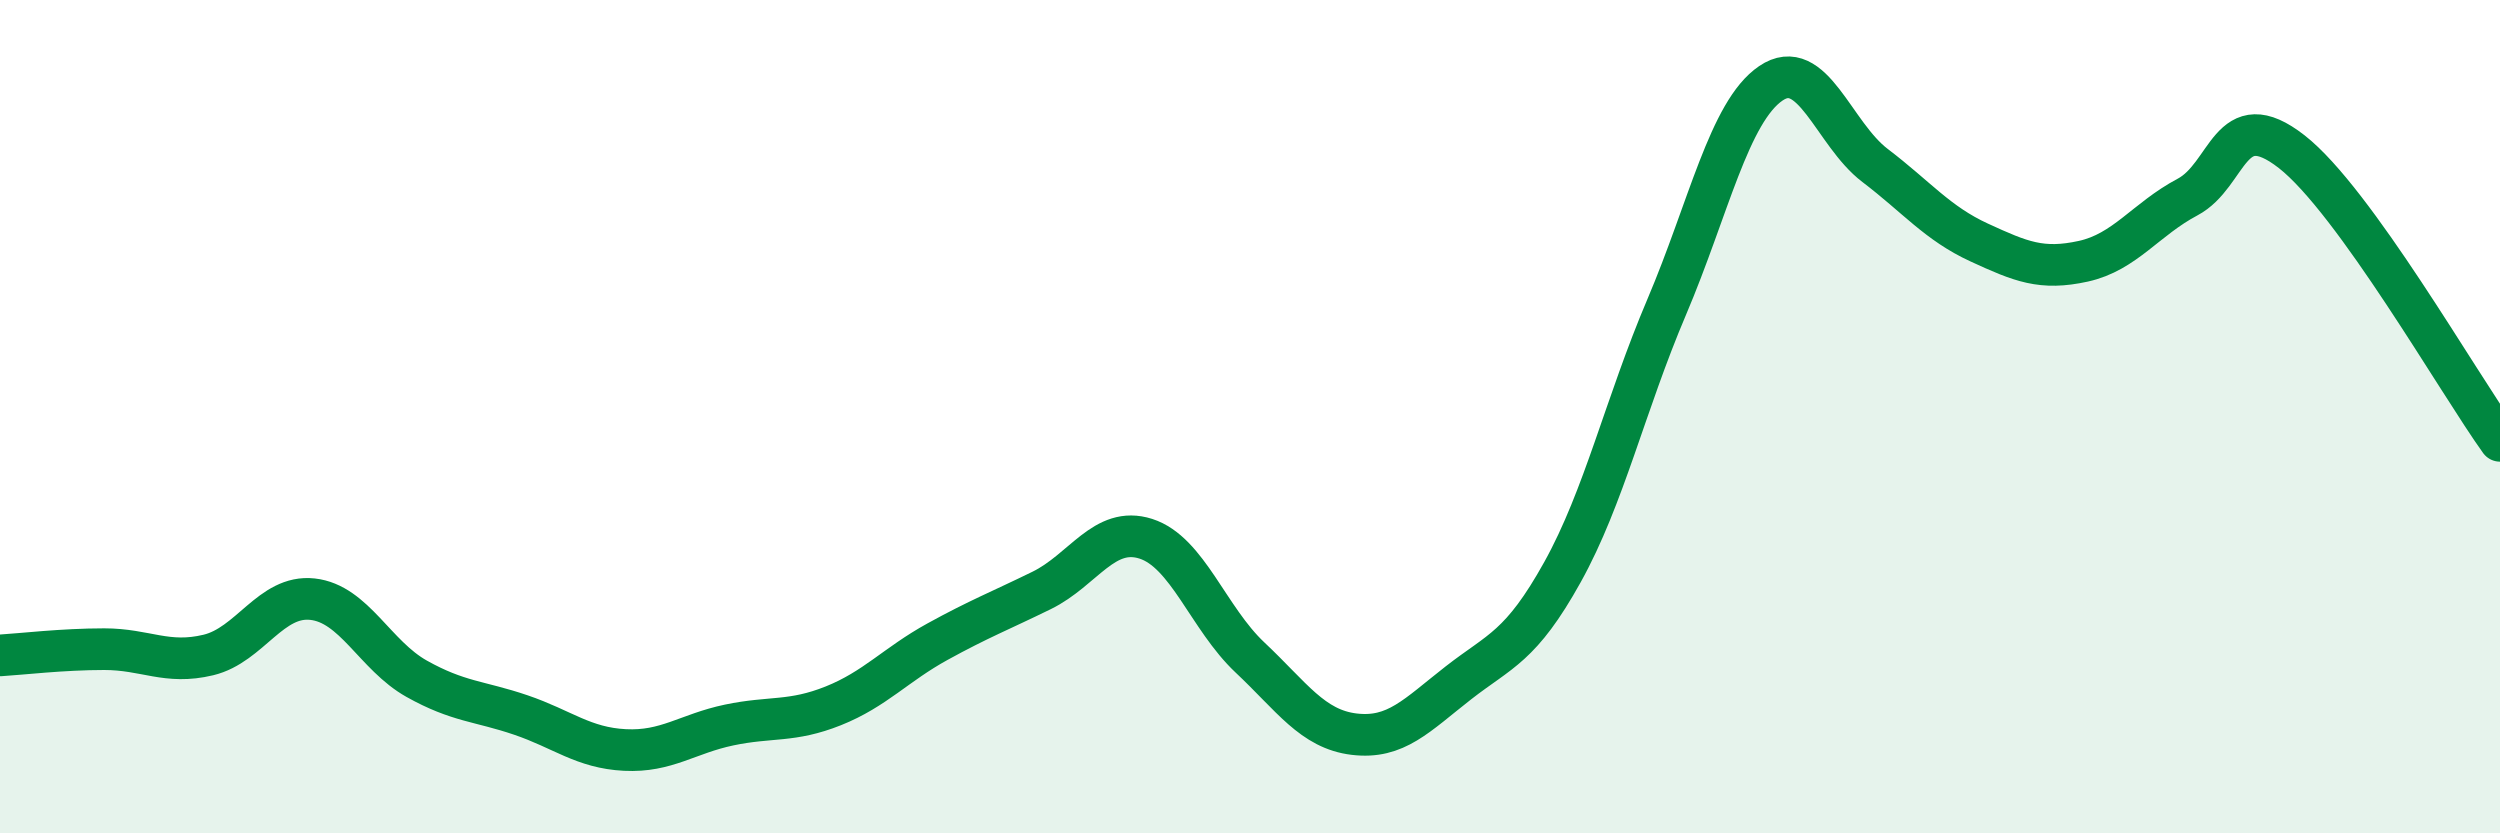
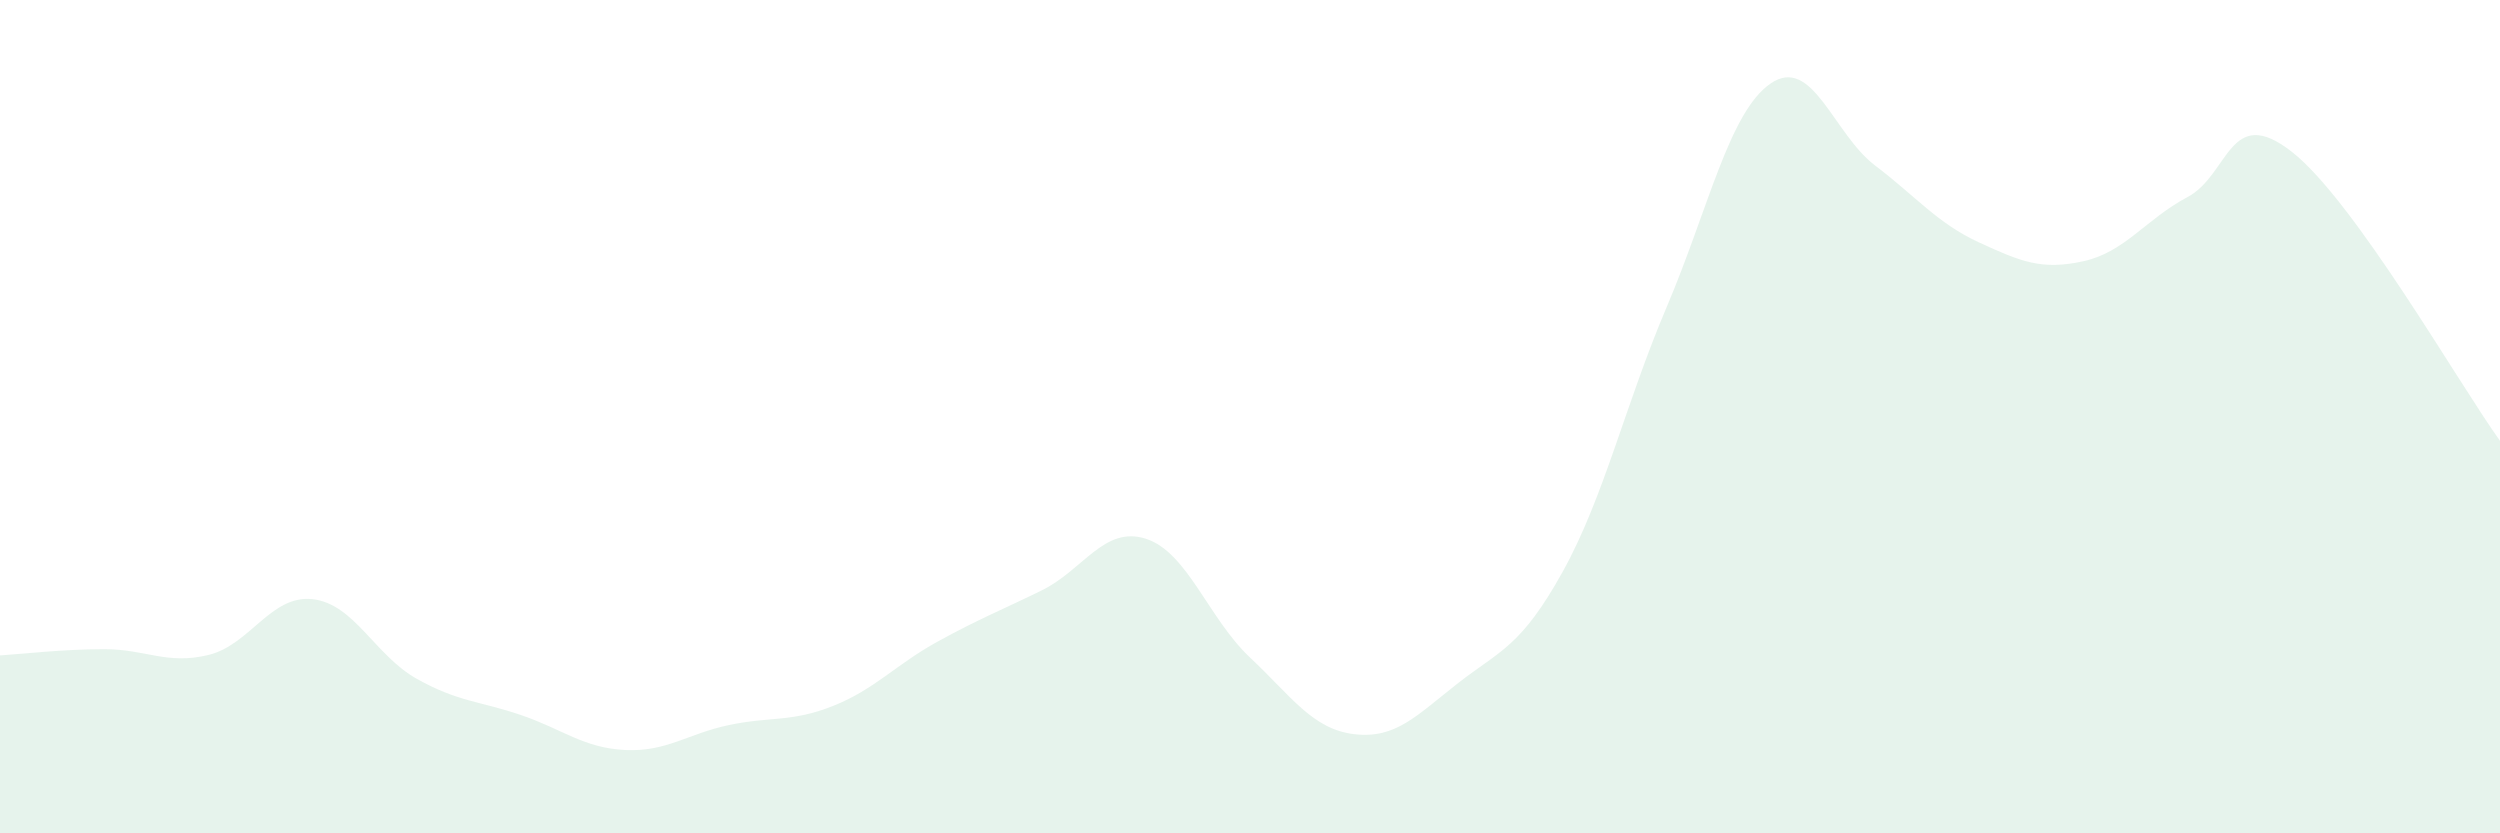
<svg xmlns="http://www.w3.org/2000/svg" width="60" height="20" viewBox="0 0 60 20">
  <path d="M 0,15.73 C 0.5,15.7 1.5,15.58 2.5,15.58 C 3.5,15.58 4,15.96 5,15.72 C 6,15.48 6.5,14.27 7.5,14.38 C 8.5,14.49 9,15.73 10,16.29 C 11,16.85 11.5,16.82 12.5,17.16 C 13.5,17.5 14,17.95 15,18 C 16,18.05 16.5,17.61 17.5,17.4 C 18.5,17.19 19,17.34 20,16.94 C 21,16.54 21.5,15.95 22.5,15.4 C 23.5,14.85 24,14.66 25,14.17 C 26,13.68 26.5,12.61 27.5,12.93 C 28.5,13.25 29,14.84 30,15.78 C 31,16.72 31.5,17.5 32.5,17.62 C 33.5,17.74 34,17.17 35,16.39 C 36,15.61 36.5,15.53 37.5,13.73 C 38.5,11.93 39,9.72 40,7.37 C 41,5.02 41.5,2.68 42.5,2 C 43.5,1.32 44,3.21 45,3.97 C 46,4.73 46.5,5.36 47.5,5.82 C 48.5,6.28 49,6.49 50,6.27 C 51,6.05 51.5,5.26 52.5,4.73 C 53.5,4.2 53.5,2.47 55,3.64 C 56.5,4.81 59,9.19 60,10.58L60 20L0 20Z" fill="#008740" opacity="0.1" stroke-linecap="round" stroke-linejoin="round" />
-   <path d="M 0,15.73 C 0.5,15.7 1.5,15.58 2.5,15.58 C 3.5,15.58 4,15.96 5,15.72 C 6,15.48 6.5,14.27 7.5,14.38 C 8.5,14.49 9,15.73 10,16.29 C 11,16.85 11.5,16.82 12.5,17.16 C 13.5,17.5 14,17.95 15,18 C 16,18.05 16.5,17.61 17.5,17.4 C 18.5,17.19 19,17.34 20,16.94 C 21,16.54 21.5,15.95 22.5,15.4 C 23.5,14.85 24,14.66 25,14.17 C 26,13.68 26.5,12.61 27.5,12.93 C 28.5,13.25 29,14.84 30,15.78 C 31,16.72 31.5,17.5 32.5,17.62 C 33.5,17.74 34,17.17 35,16.39 C 36,15.61 36.5,15.53 37.5,13.73 C 38.5,11.93 39,9.72 40,7.37 C 41,5.02 41.5,2.68 42.5,2 C 43.5,1.32 44,3.21 45,3.97 C 46,4.73 46.5,5.36 47.5,5.82 C 48.5,6.28 49,6.49 50,6.27 C 51,6.05 51.5,5.26 52.5,4.73 C 53.5,4.2 53.5,2.47 55,3.64 C 56.5,4.81 59,9.19 60,10.58" stroke="#008740" stroke-width="1" fill="none" stroke-linecap="round" stroke-linejoin="round" />
</svg>